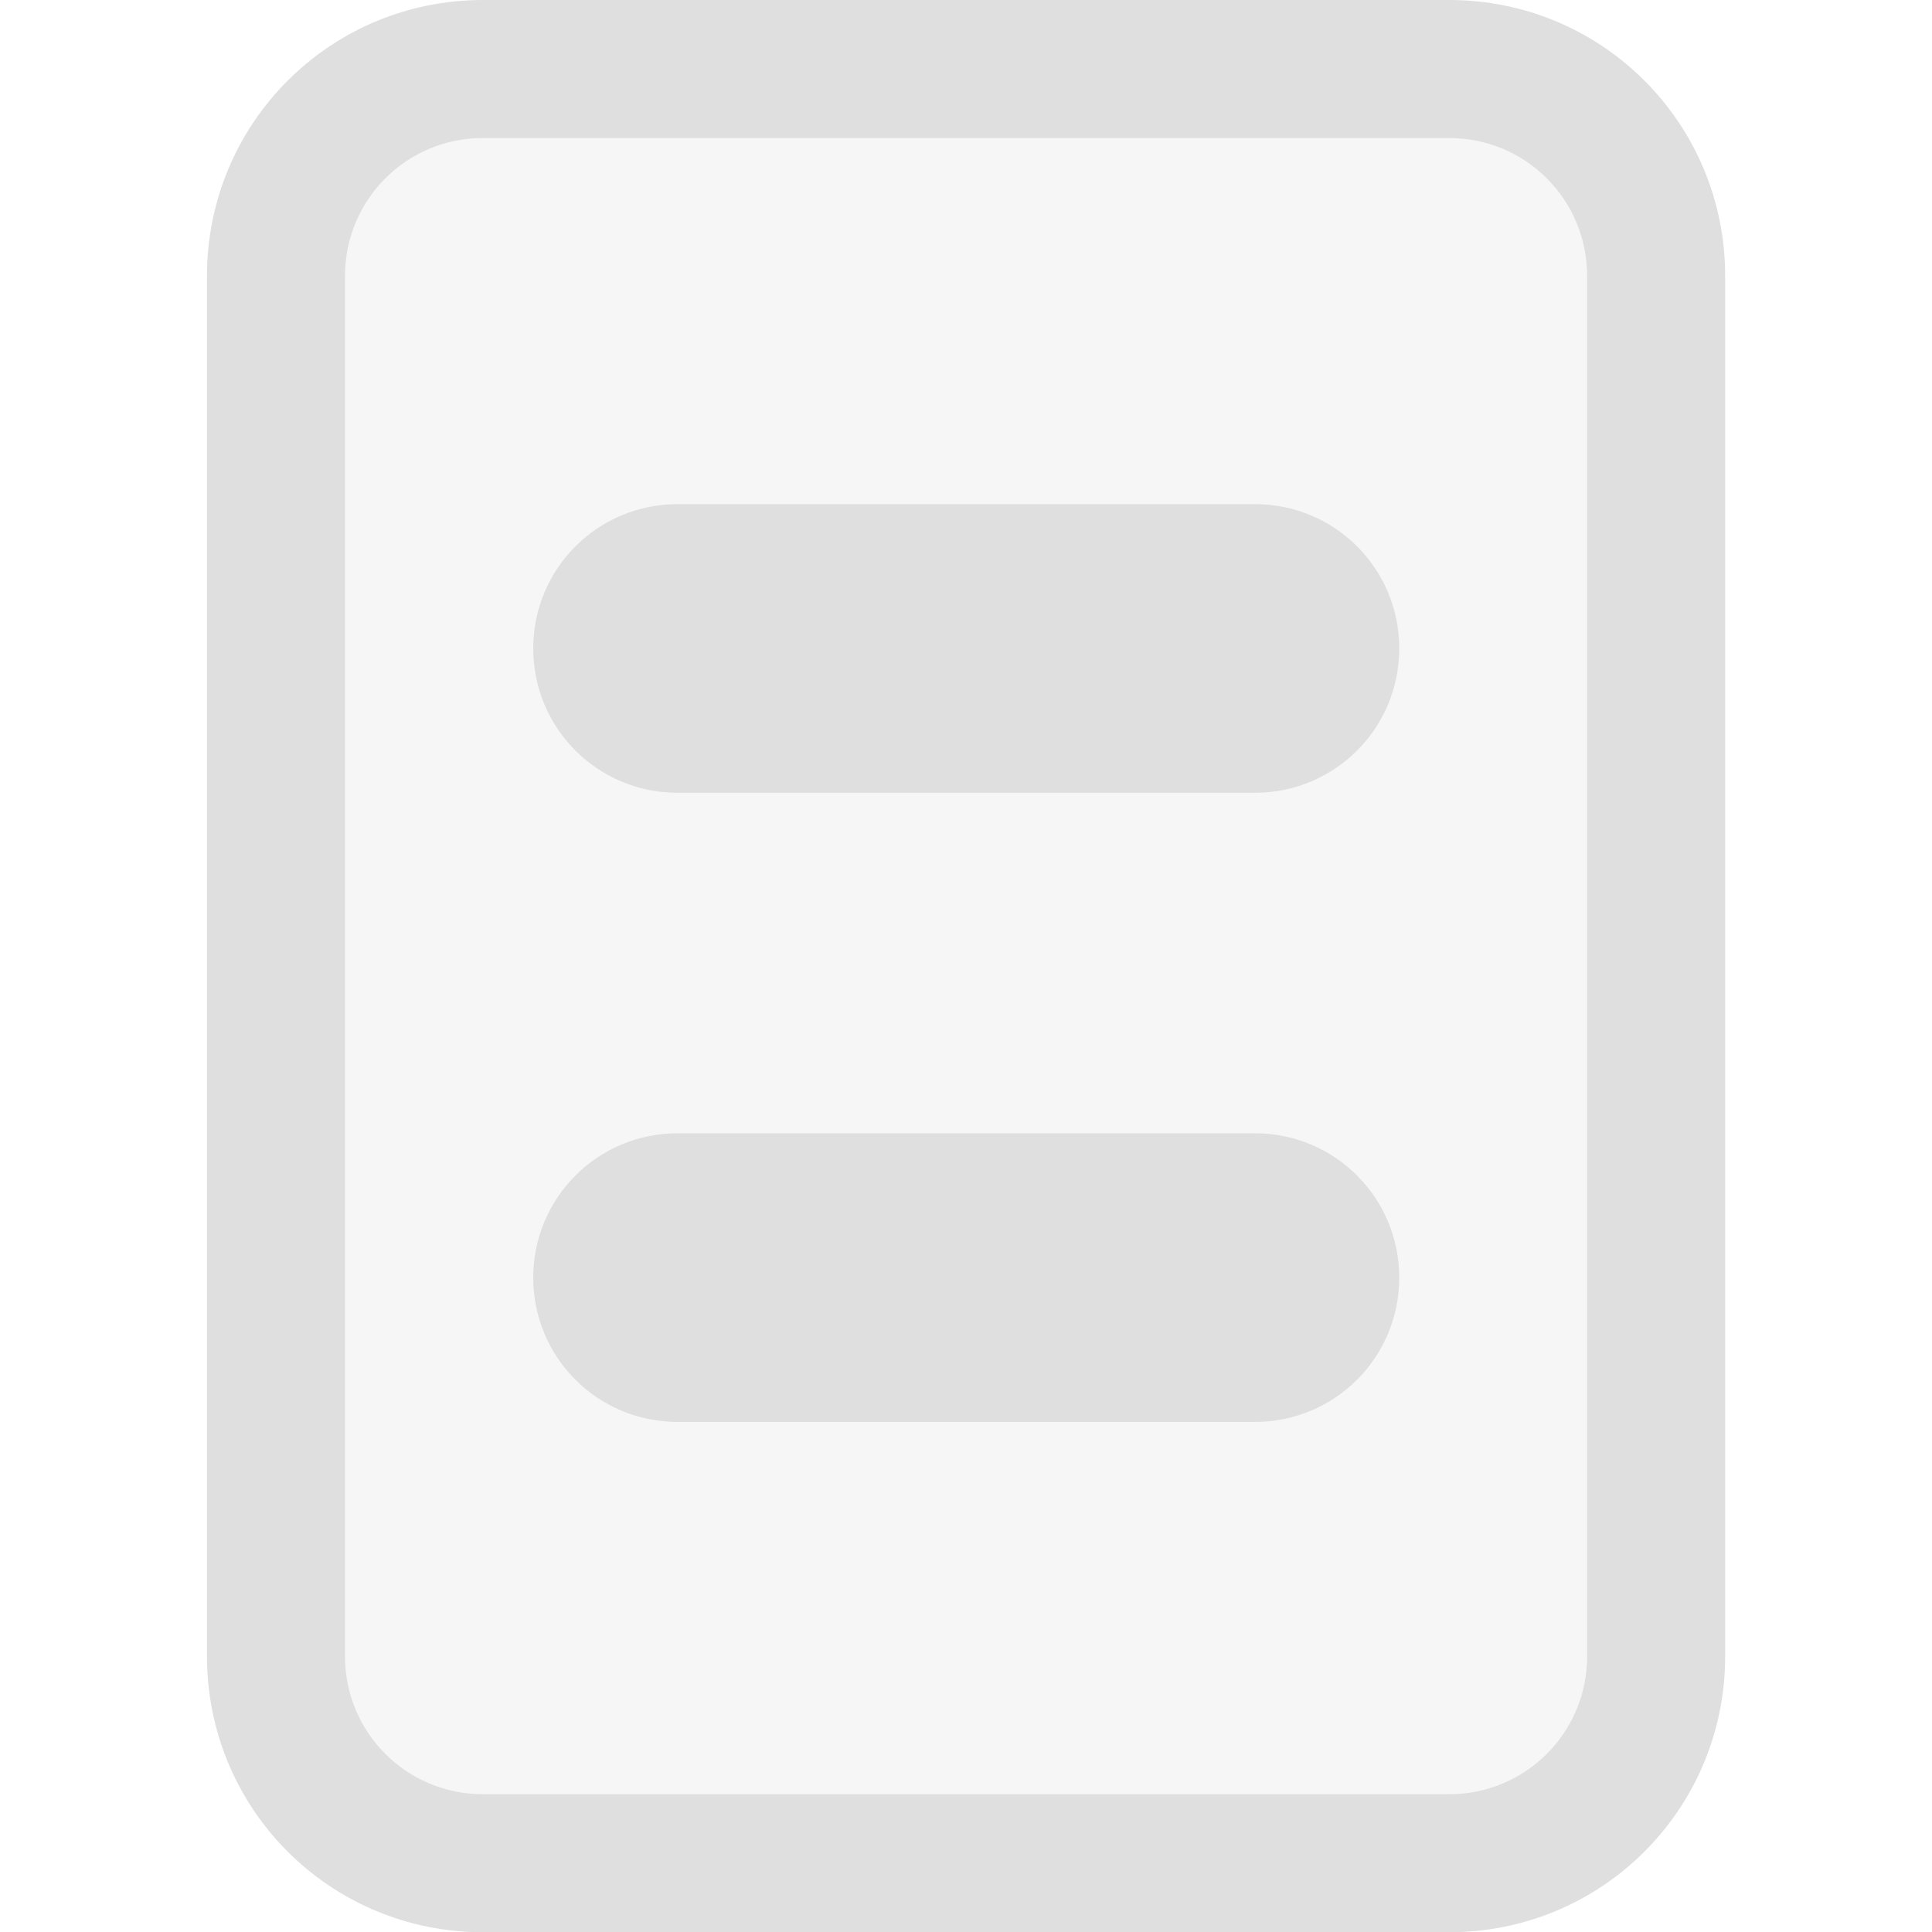
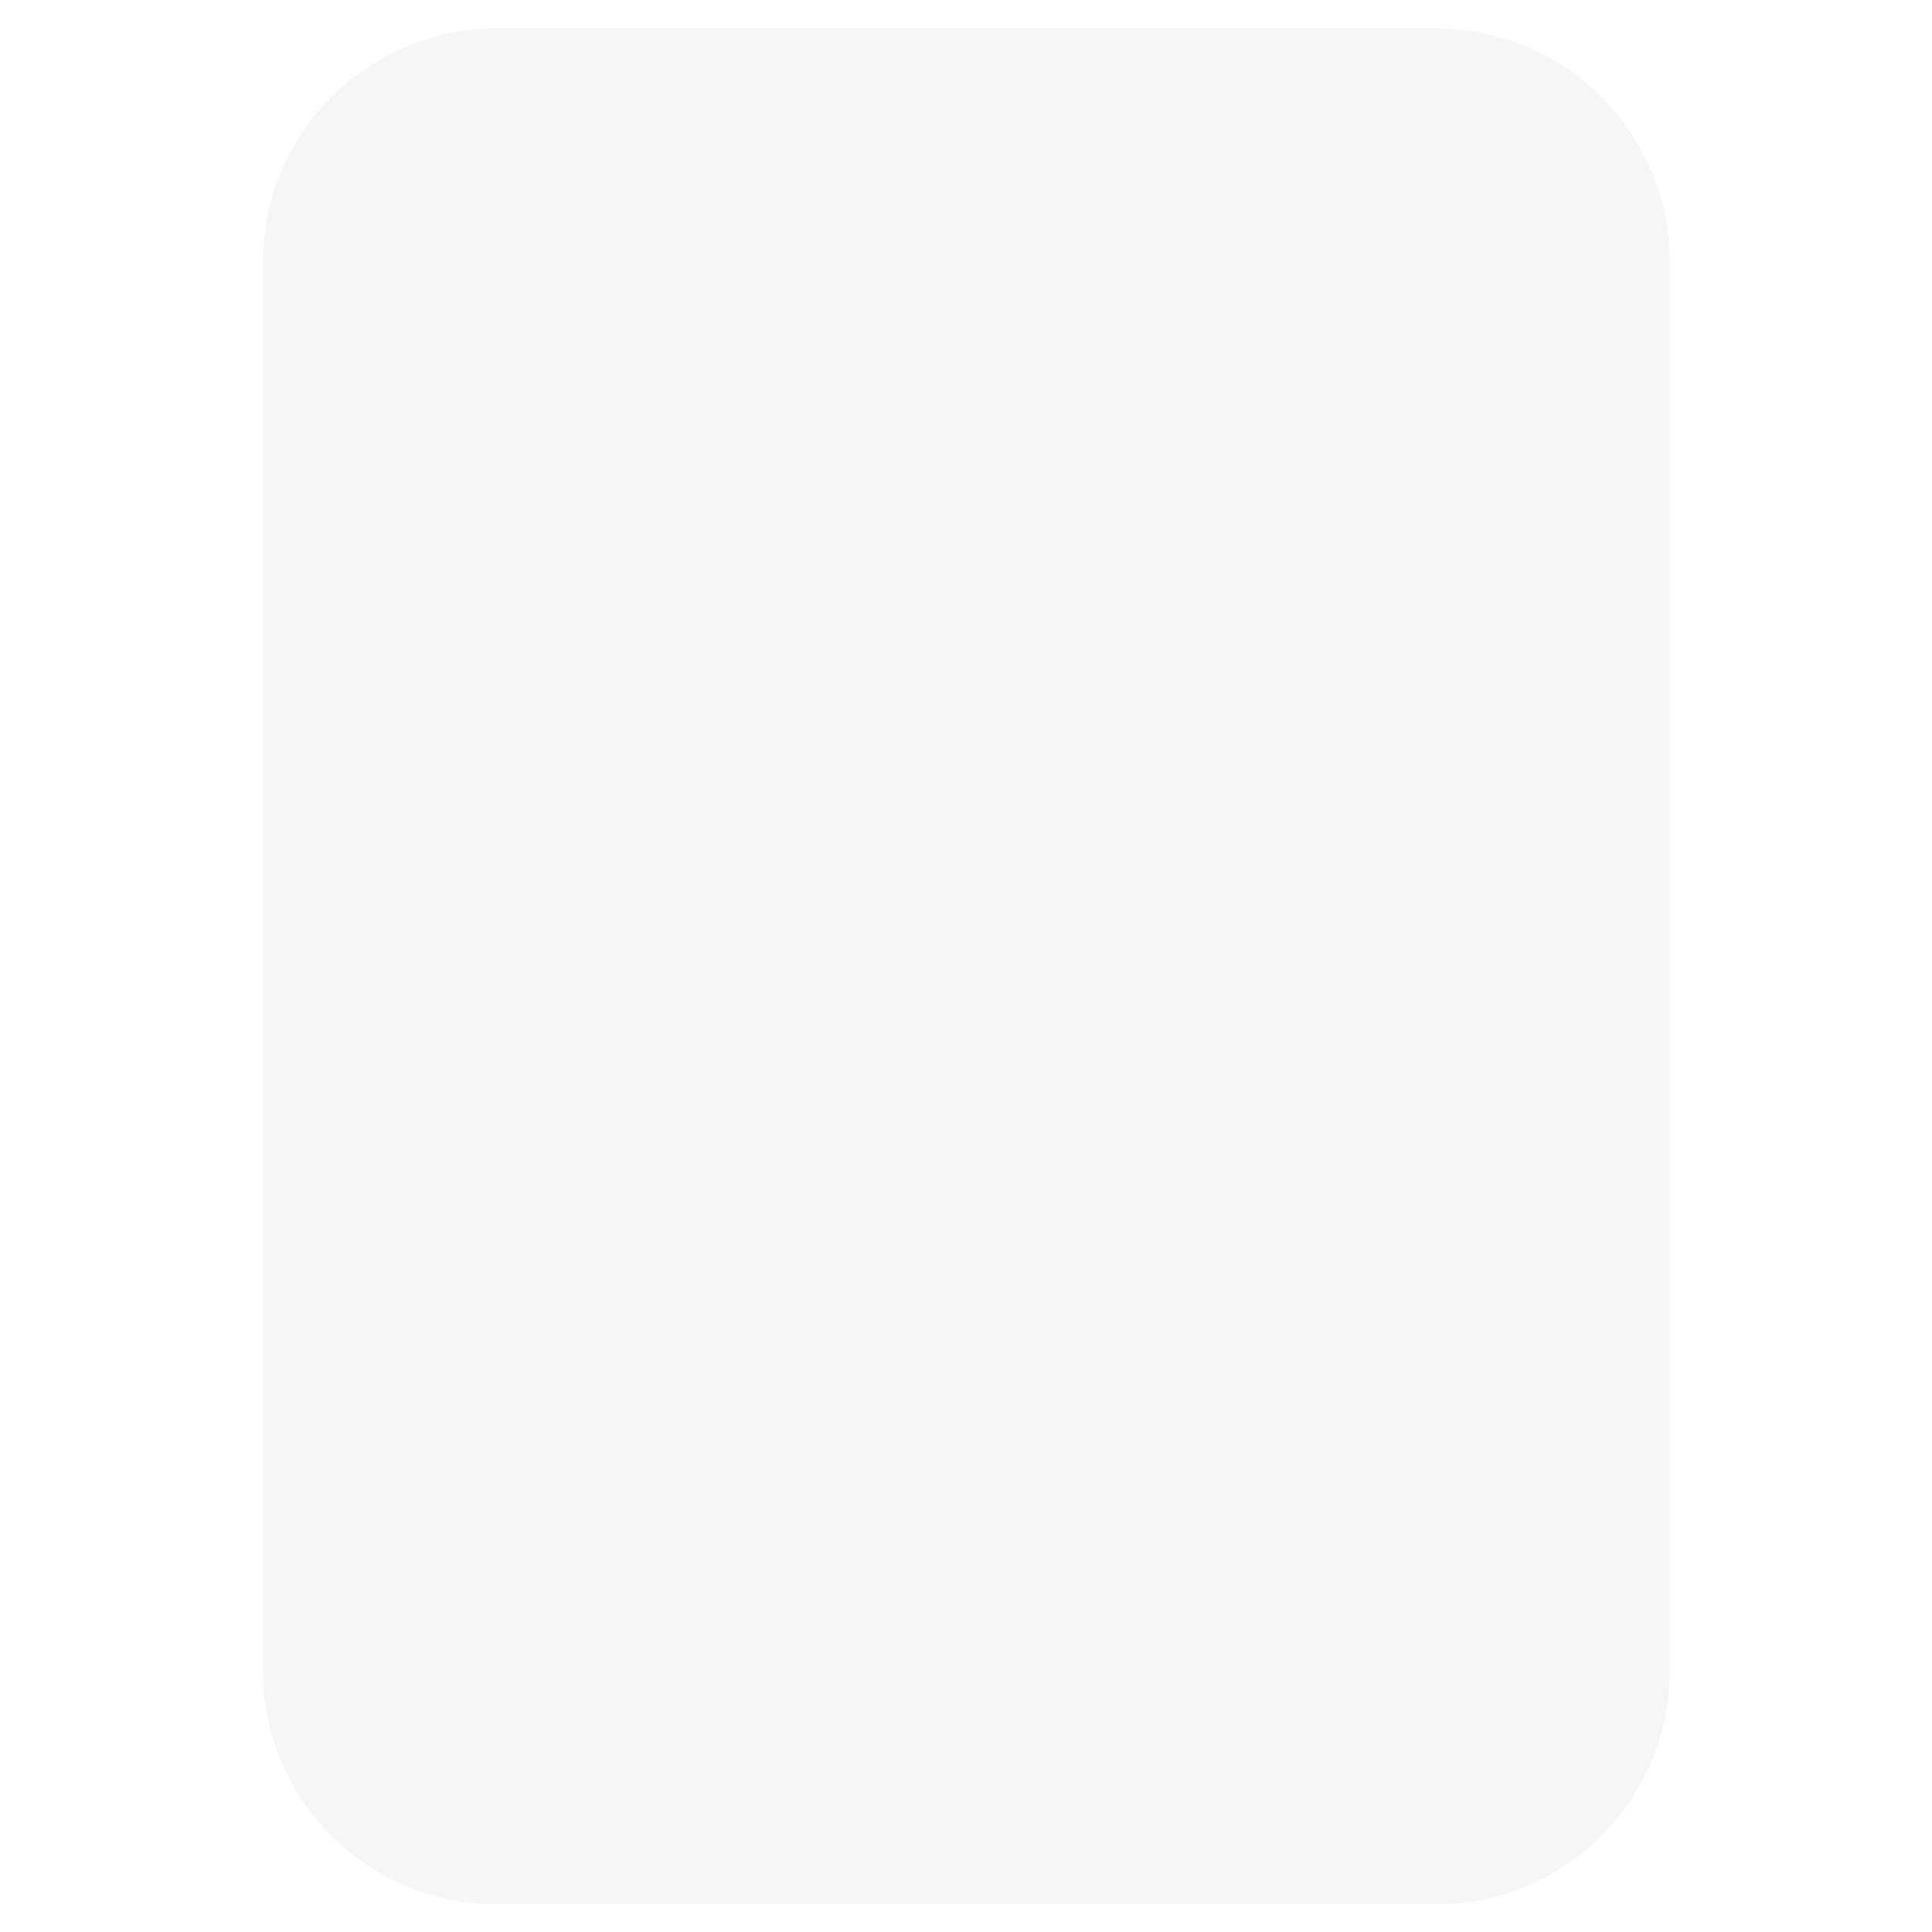
<svg xmlns="http://www.w3.org/2000/svg" clip-rule="evenodd" fill-rule="evenodd" stroke-linejoin="round" stroke-miterlimit="2" viewBox="0 0 16 16">
  <g fill="#dfdfdf">
-     <path transform="matrix(.971 0 0 .971 .235 .235)" d="m4 0c-1.108 0-2 .892-2 2v12c0 1.108.892 2 2 2h8c1.108 0 2-.892 2-2v-12c0-1.108-.892-2-2-2z" fill-opacity=".3" />
-     <path transform="matrix(.815 0 0 .815 1.482 1.475)" d="m5.067 3.313h5.866c.812 0 1.467.654 1.467 1.466 0 .813-.655 1.467-1.467 1.467h-5.866c-.812 0-1.467-.654-1.467-1.467 0-.812.655-1.466 1.467-1.466zm0 6.393h5.866c.812 0 1.467.655 1.467 1.467s-.655 1.466-1.467 1.466h-5.866c-.812 0-1.467-.654-1.467-1.466s.655-1.467 1.467-1.467z" />
-     <path transform="matrix(1.143 0 0 1.143 .571 -1.143)" d="m3 1c-1.108 0-2 .892-2 2v10c0 1.108.892 2 2 2h7c1.108 0 2-.892 2-2v-10c0-1.108-.892-2-2-2zm0 1h7c.554 0 1 .446 1 1v10c0 .554-.446 1-1 1h-7c-.554 0-1-.446-1-1v-10c0-.554.446-1 1-1z" />
+     <path transform="matrix(.971 0 0 .971 .235 .235)" d="m4 0c-1.108 0-2 .892-2 2v12c0 1.108.892 2 2 2h8c1.108 0 2-.892 2-2v-12c0-1.108-.892-2-2-2" fill-opacity=".3" />
  </g>
</svg>